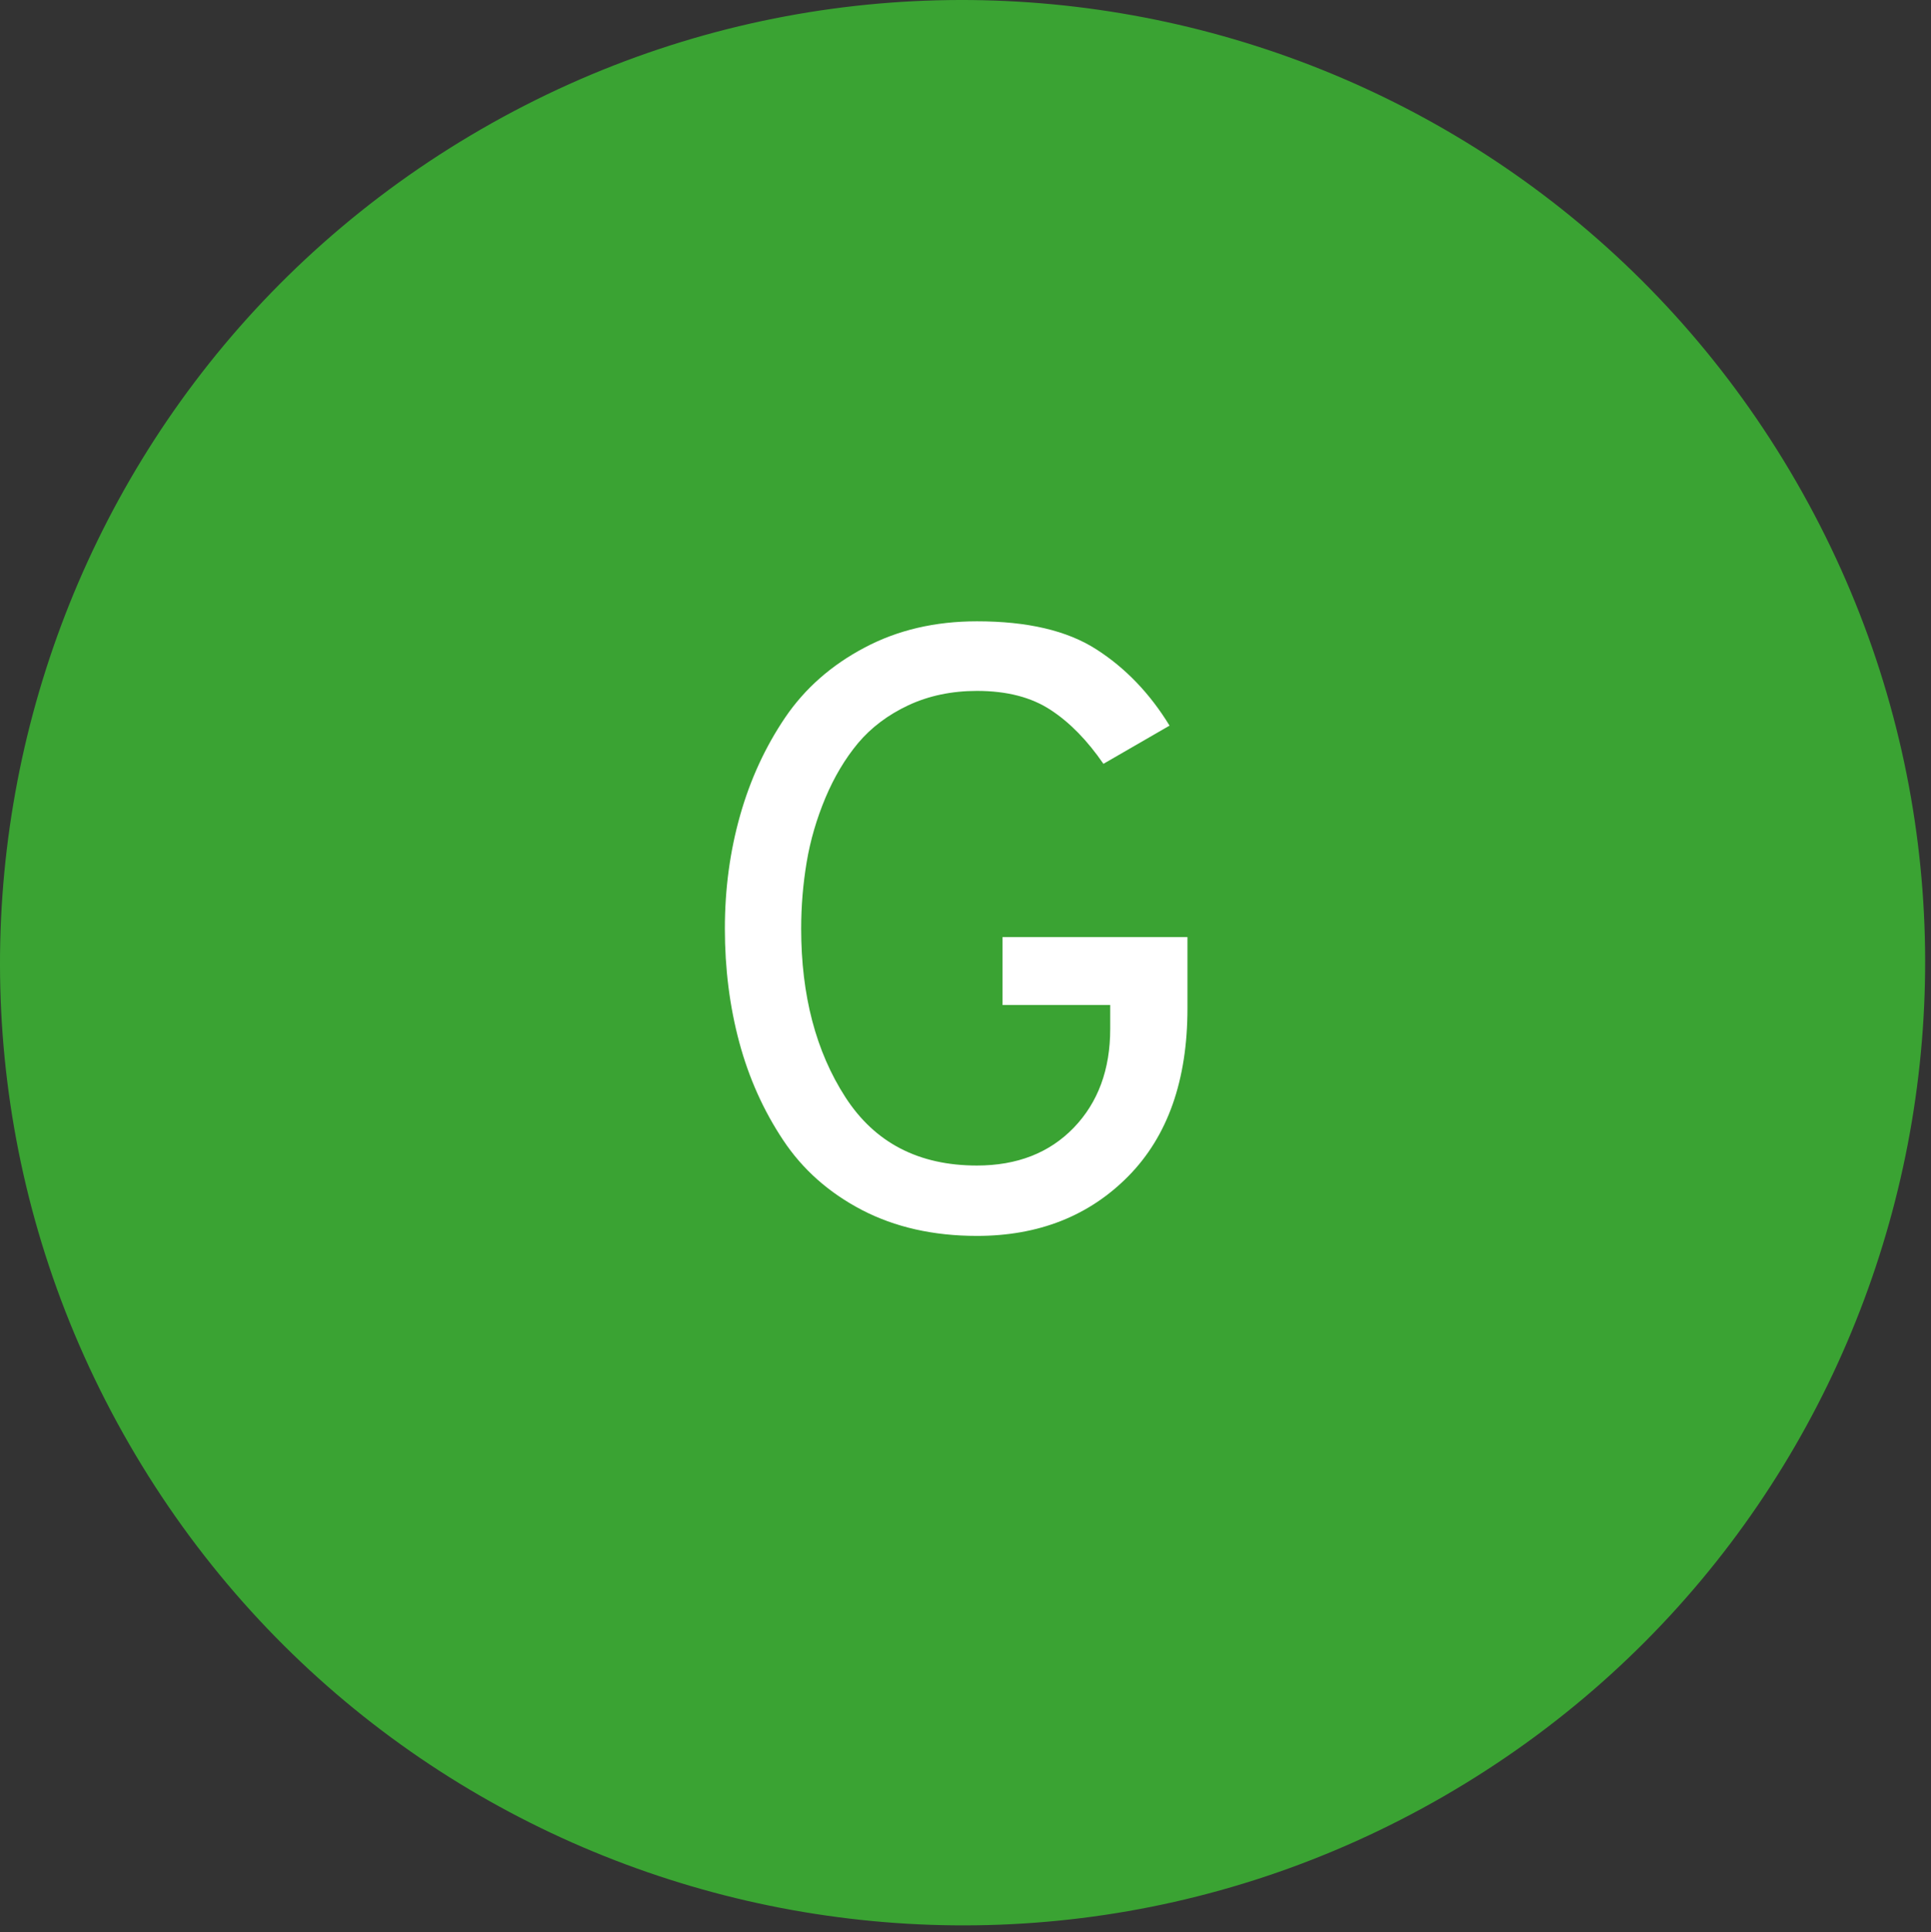
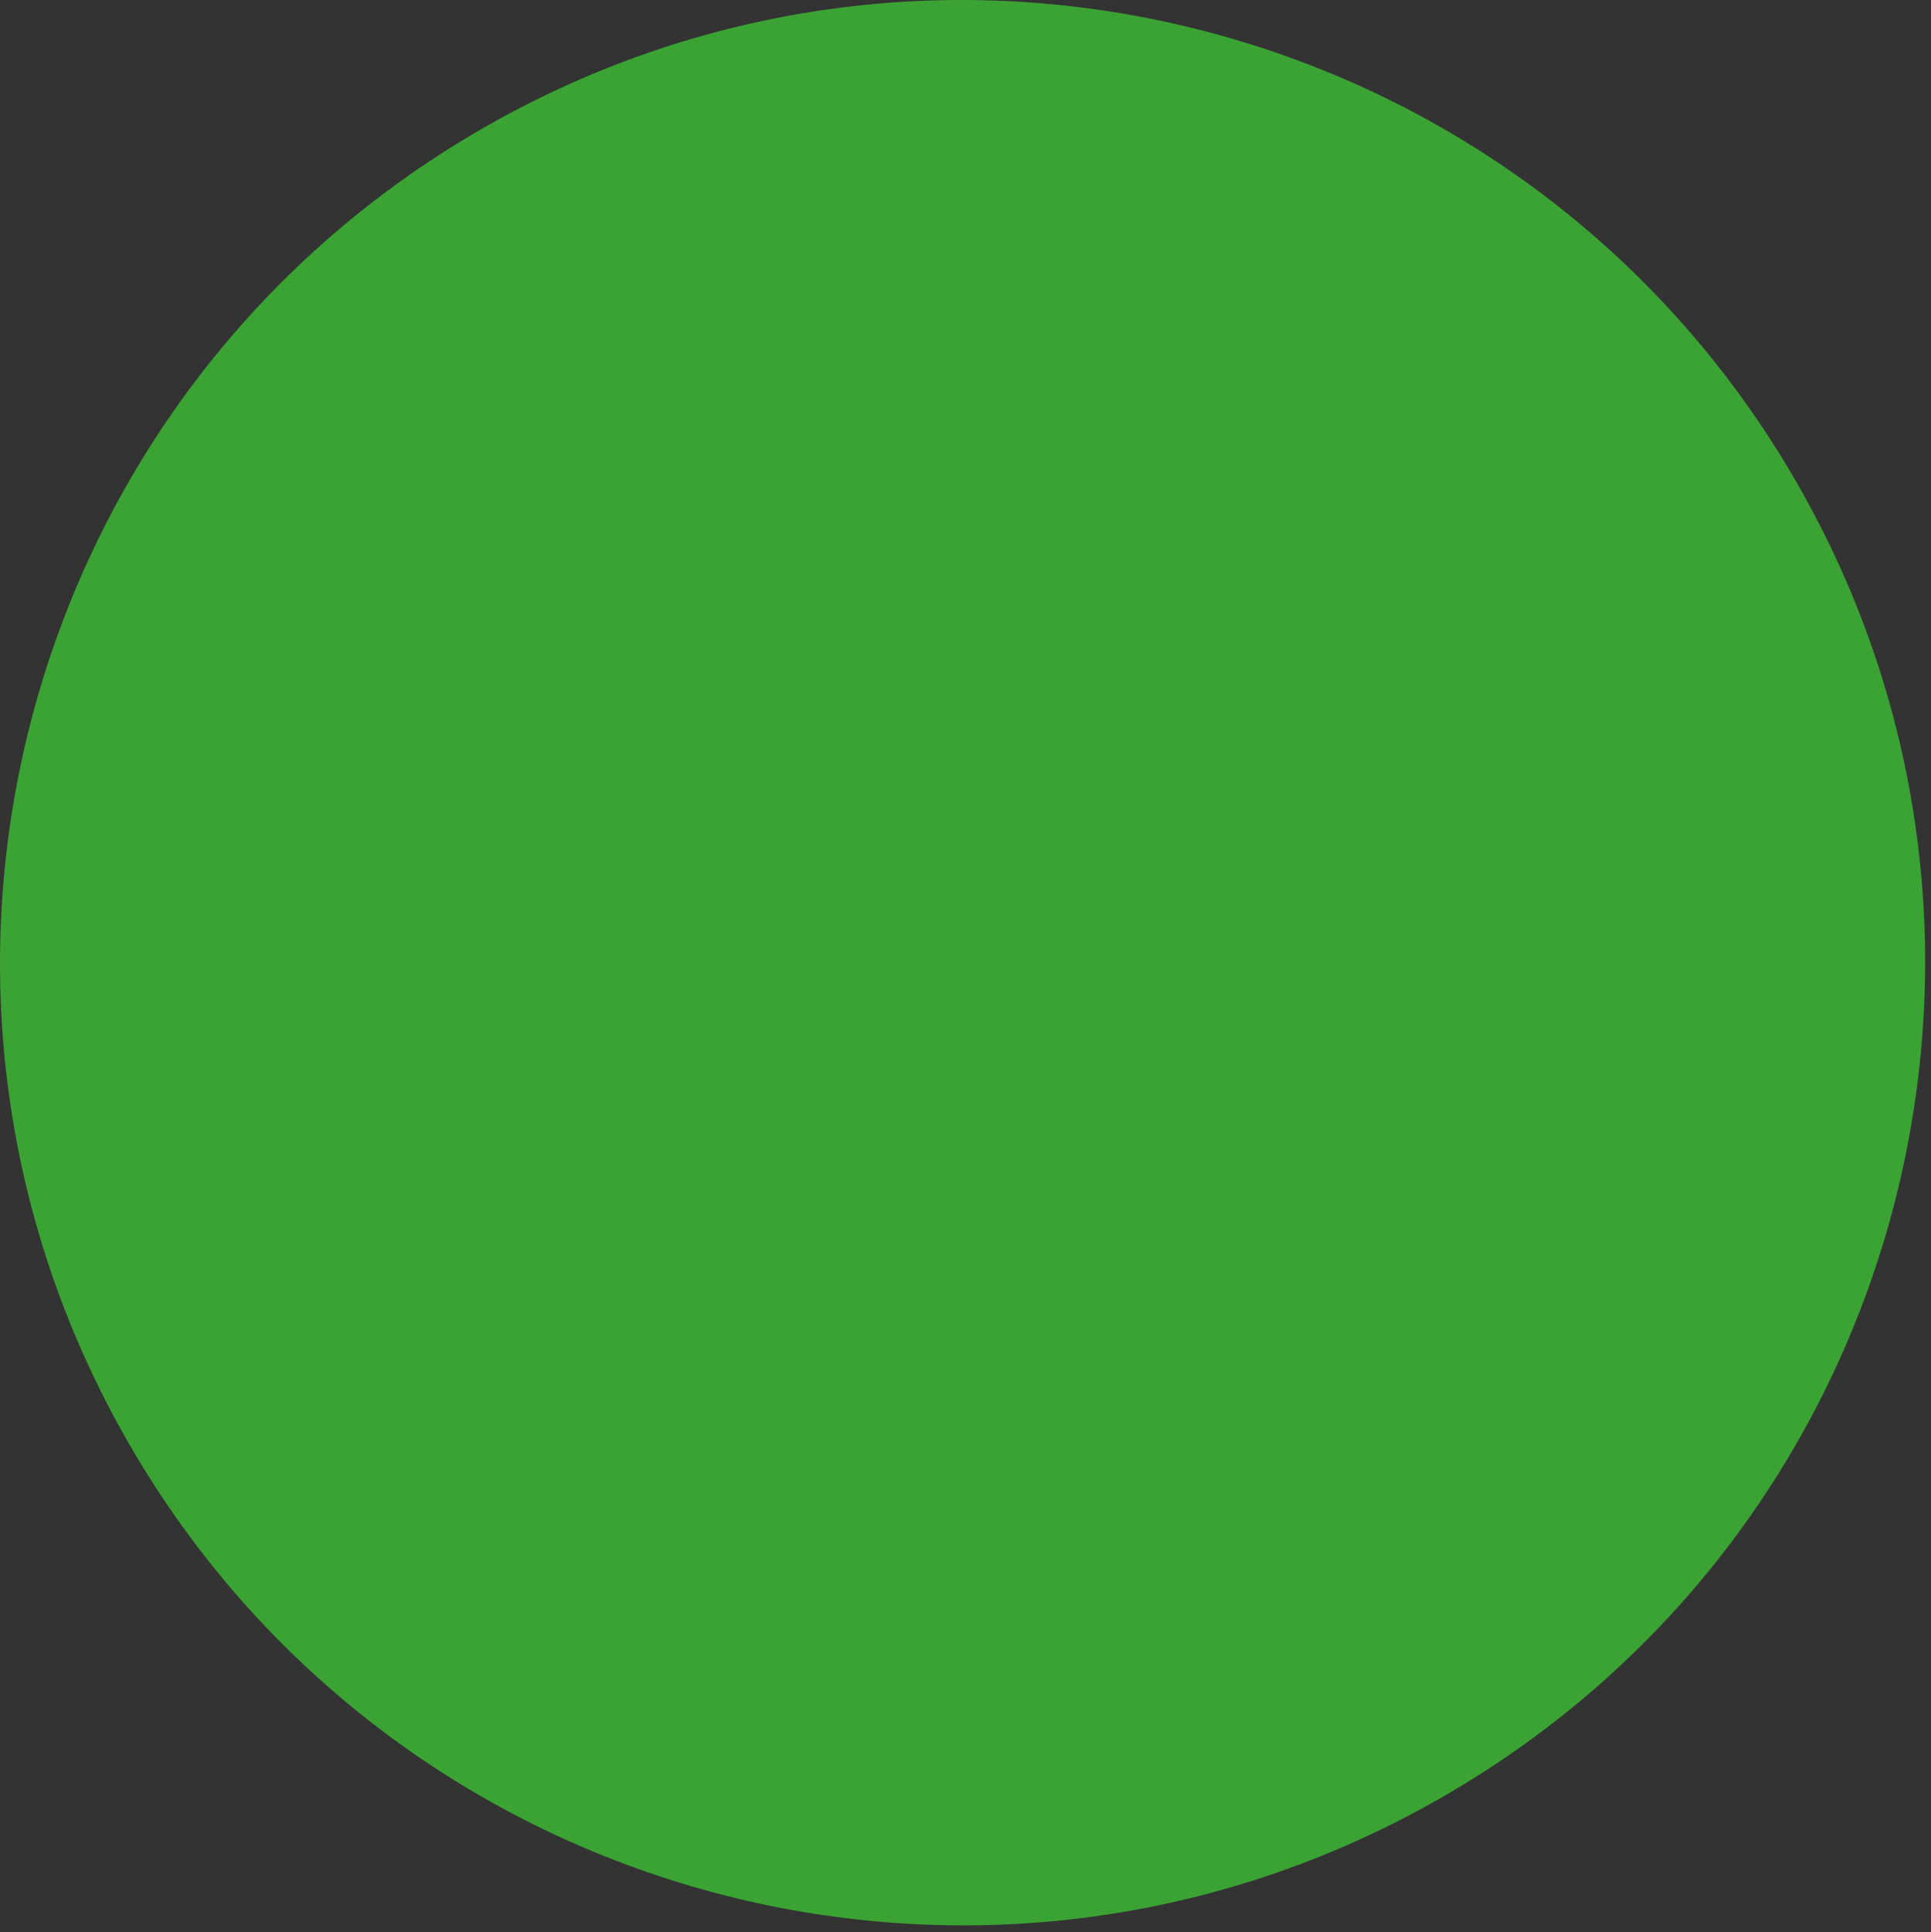
<svg xmlns="http://www.w3.org/2000/svg" xmlns:xlink="http://www.w3.org/1999/xlink" version="1.1" id="Ebene_1" x="0px" y="0px" width="22.75px" height="22.762px" viewBox="0 0 22.75 22.762" enable-background="new 0 0 22.75 22.762" xml:space="preserve">
  <rect x="0" y="0" width="22.75" height="22.762" fill="#333333" stroke="none" />
  <g>
    <defs>
      <rect id="SVGID_1_" width="22.682" height="22.682" />
    </defs>
    <clipPath id="SVGID_2_">
      <use xlink:href="#SVGID_1_" overflow="visible" />
    </clipPath>
    <path clip-path="url(#SVGID_2_)" fill="#3AA333" d="M17.01,21.16c5.424-3.131,7.281-10.065,4.15-15.489   C18.029,0.248,11.094-1.61,5.671,1.521S-1.61,11.587,1.521,17.01C4.652,22.434,11.587,24.291,17.01,21.16" />
-     <path clip-path="url(#SVGID_2_)" fill="#FFFFFF" d="M13.295,13.854c0.463-0.471,0.695-1.129,0.695-1.975v-0.84h-2.179v0.8h1.269   v0.281c0,0.479-0.143,0.867-0.43,1.165c-0.287,0.297-0.668,0.445-1.14,0.445c-0.687,0-1.203-0.268-1.55-0.805   c-0.347-0.537-0.521-1.199-0.521-1.985c0-0.268,0.022-0.528,0.065-0.785s0.117-0.508,0.22-0.755   c0.104-0.247,0.232-0.462,0.385-0.646c0.154-0.183,0.351-0.332,0.591-0.445c0.239-0.112,0.51-0.17,0.81-0.17   c0.354,0,0.642,0.075,0.871,0.226C12.607,8.513,12.812,8.725,13,8.998l0.779-0.45c-0.232-0.38-0.521-0.68-0.863-0.899   c-0.344-0.221-0.812-0.33-1.406-0.33c-0.492,0-0.935,0.103-1.324,0.31C9.795,7.835,9.483,8.11,9.25,8.453   C9.018,8.796,8.84,9.18,8.72,9.604c-0.12,0.423-0.18,0.867-0.18,1.335c0,0.473,0.057,0.92,0.17,1.34   c0.113,0.42,0.285,0.803,0.515,1.149c0.23,0.348,0.541,0.623,0.93,0.826c0.391,0.203,0.843,0.305,1.355,0.305   C12.236,14.559,12.832,14.324,13.295,13.854" />
  </g>
</svg>